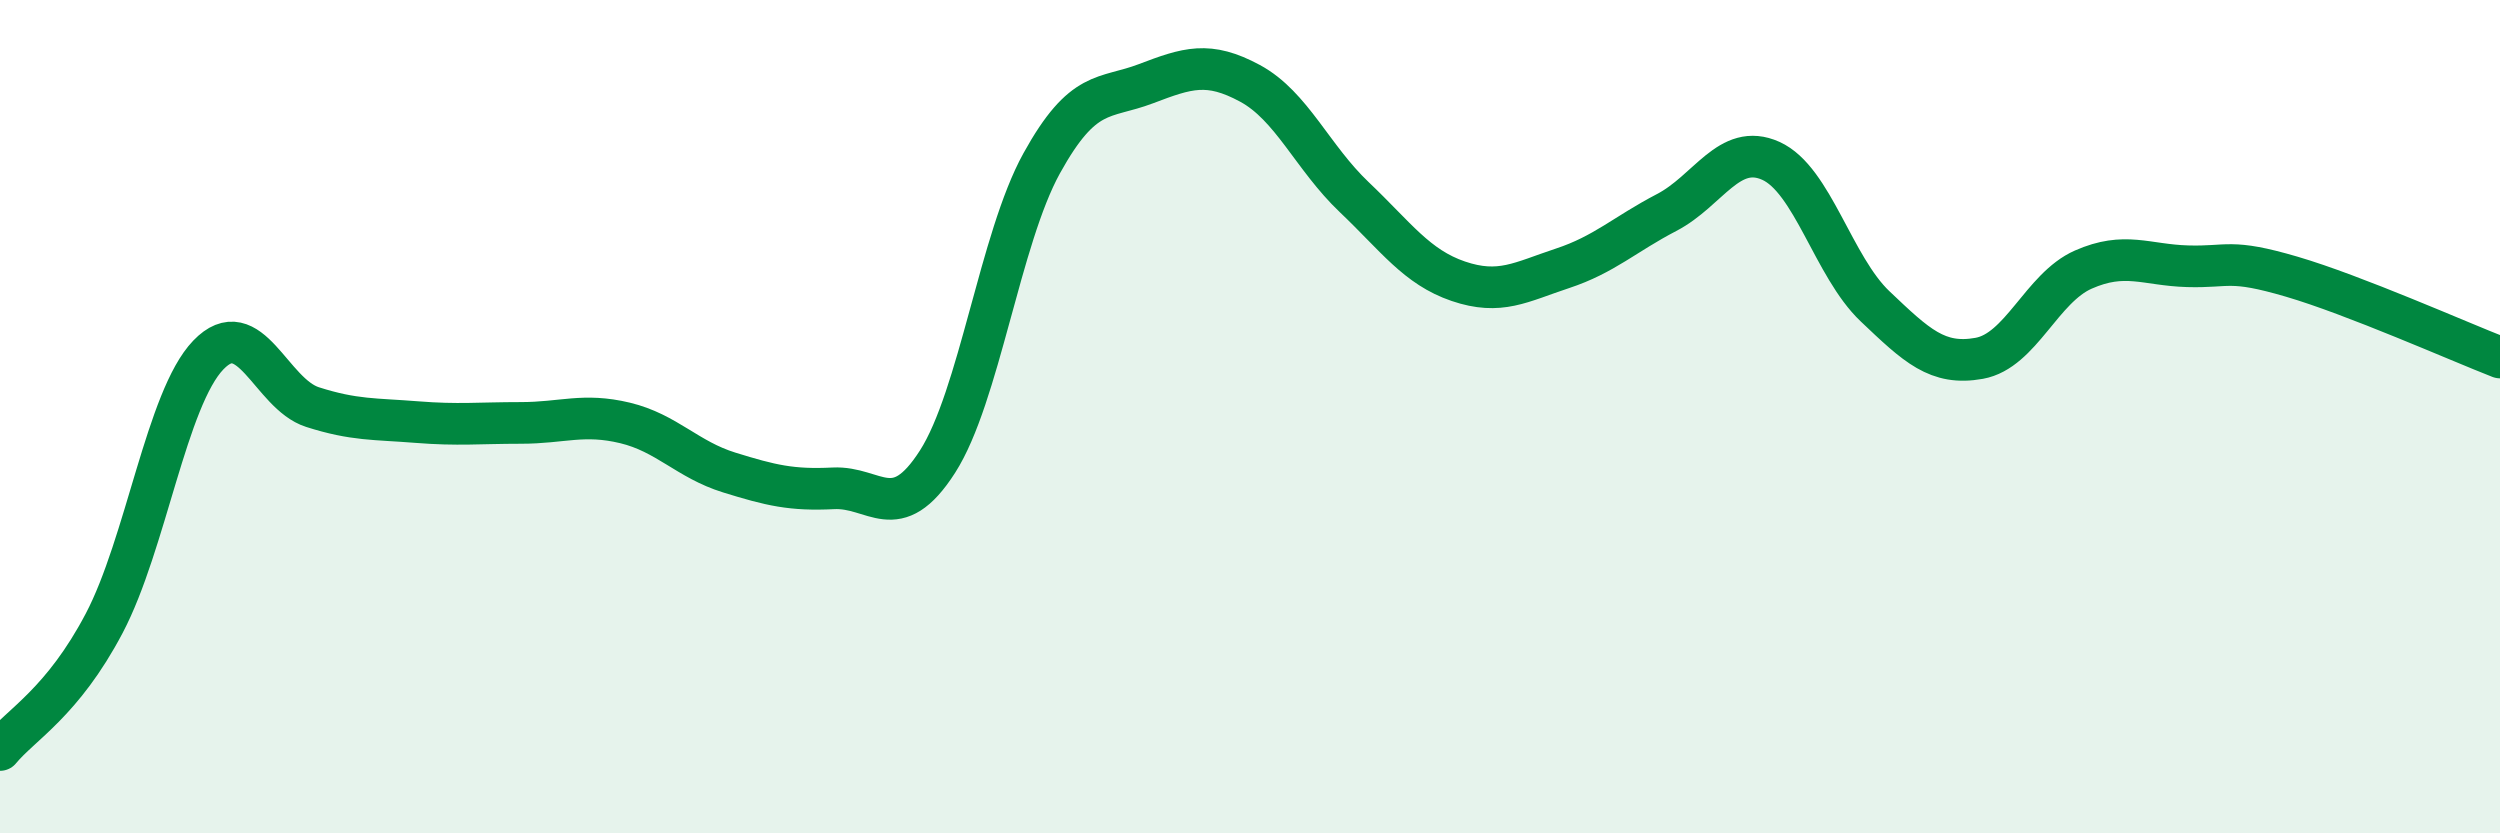
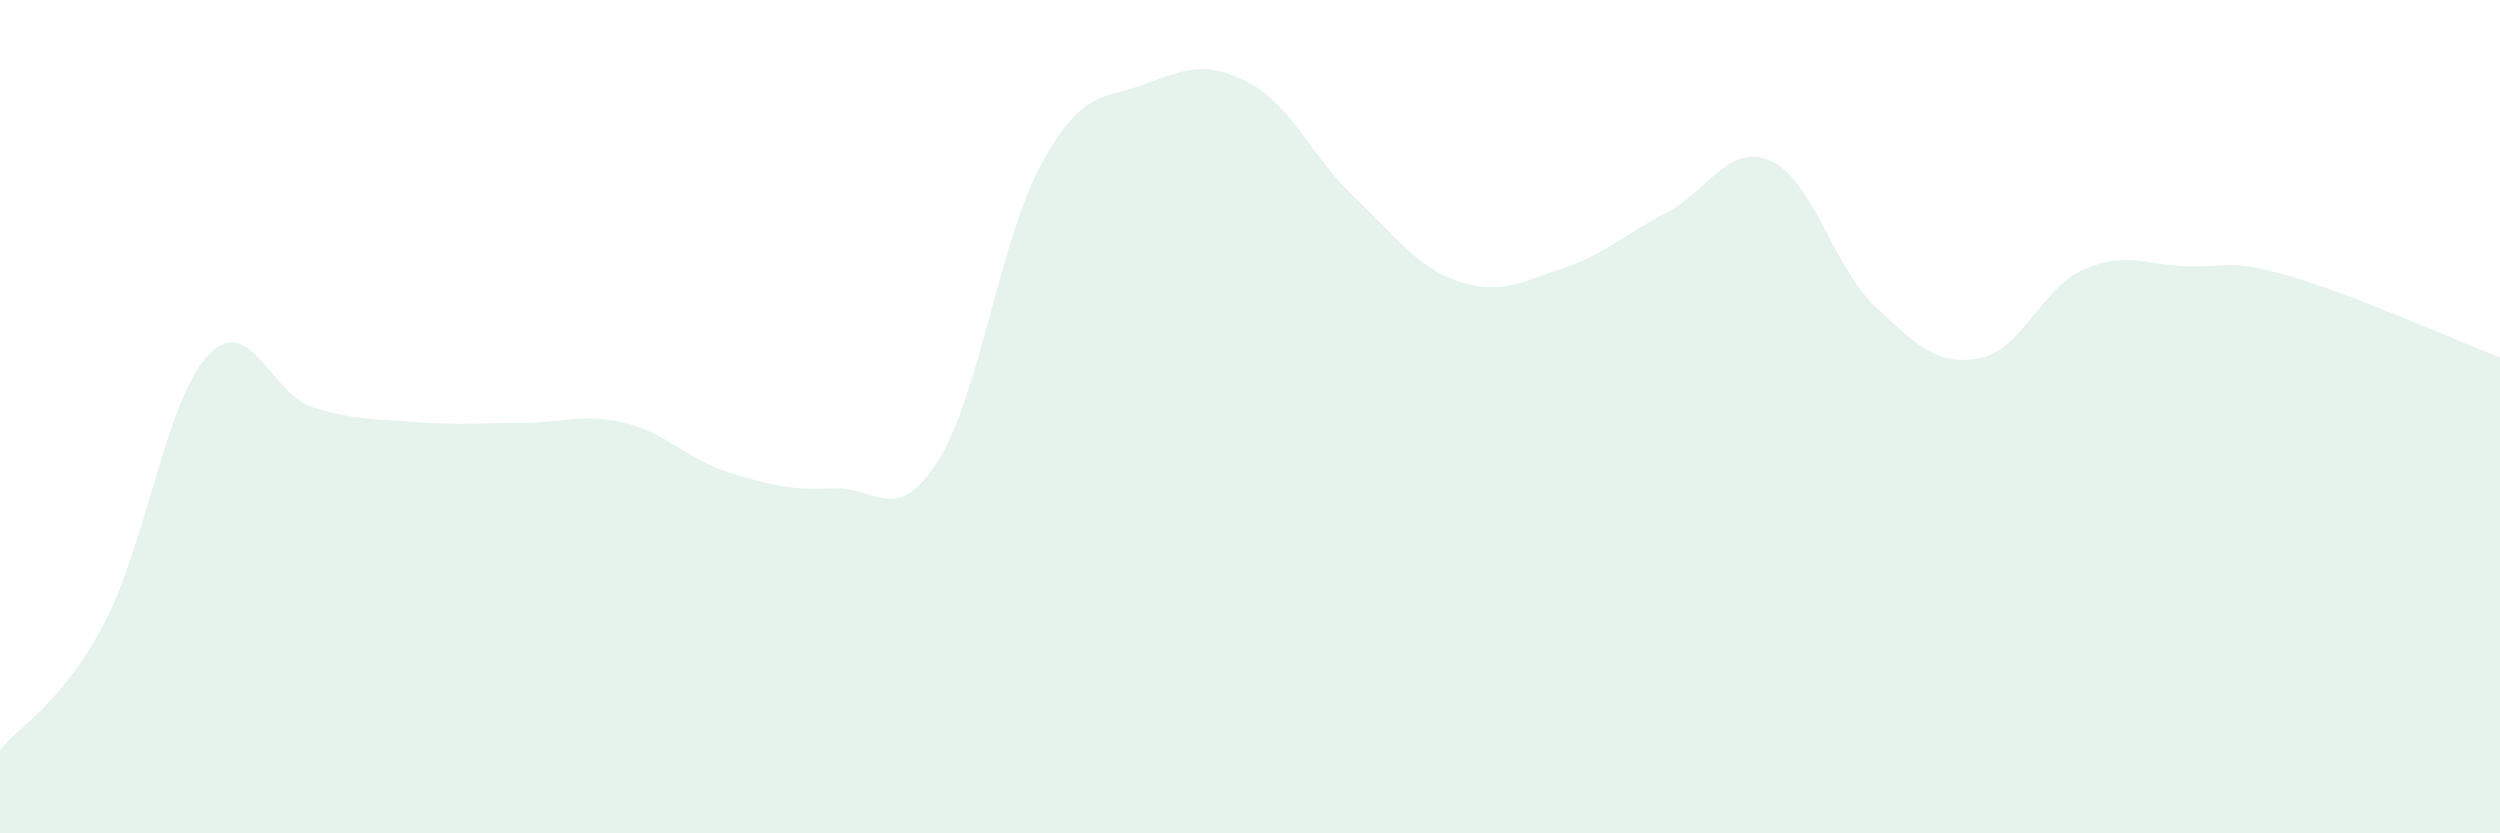
<svg xmlns="http://www.w3.org/2000/svg" width="60" height="20" viewBox="0 0 60 20">
  <path d="M 0,18 C 0.5,17.39 1.5,16.86 2.5,14.96 C 3.5,13.06 4,9.56 5,8.52 C 6,7.48 6.5,9.45 7.5,9.77 C 8.5,10.09 9,10.05 10,10.13 C 11,10.21 11.5,10.15 12.5,10.15 C 13.5,10.15 14,9.91 15,10.15 C 16,10.39 16.5,11.03 17.5,11.34 C 18.5,11.65 19,11.77 20,11.72 C 21,11.67 21.5,12.64 22.5,11.08 C 23.5,9.52 24,5.73 25,3.92 C 26,2.11 26.5,2.39 27.5,2.01 C 28.5,1.63 29,1.46 30,2 C 31,2.54 31.5,3.78 32.5,4.73 C 33.5,5.68 34,6.41 35,6.75 C 36,7.09 36.5,6.77 37.5,6.44 C 38.5,6.11 39,5.62 40,5.1 C 41,4.58 41.5,3.41 42.5,3.86 C 43.5,4.31 44,6.4 45,7.35 C 46,8.3 46.5,8.78 47.5,8.6 C 48.5,8.42 49,6.91 50,6.47 C 51,6.03 51.5,6.36 52.5,6.39 C 53.5,6.42 53.5,6.2 55,6.64 C 56.5,7.08 59,8.19 60,8.58L60 20L0 20Z" fill="#008740" opacity="0.1" stroke-linecap="round" stroke-linejoin="round" />
-   <path d="M 0,18 C 0.5,17.39 1.5,16.86 2.5,14.96 C 3.5,13.06 4,9.56 5,8.52 C 6,7.48 6.5,9.45 7.5,9.77 C 8.5,10.09 9,10.05 10,10.13 C 11,10.21 11.5,10.15 12.5,10.15 C 13.5,10.15 14,9.91 15,10.15 C 16,10.39 16.5,11.03 17.5,11.34 C 18.5,11.65 19,11.77 20,11.72 C 21,11.67 21.5,12.64 22.5,11.08 C 23.5,9.52 24,5.73 25,3.92 C 26,2.11 26.5,2.39 27.5,2.01 C 28.5,1.63 29,1.46 30,2 C 31,2.54 31.5,3.78 32.5,4.73 C 33.5,5.68 34,6.41 35,6.75 C 36,7.09 36.5,6.77 37.5,6.44 C 38.5,6.11 39,5.62 40,5.1 C 41,4.58 41.5,3.41 42.5,3.86 C 43.5,4.31 44,6.4 45,7.35 C 46,8.3 46.5,8.78 47.5,8.6 C 48.5,8.42 49,6.91 50,6.47 C 51,6.03 51.5,6.36 52.5,6.39 C 53.5,6.42 53.5,6.2 55,6.64 C 56.5,7.08 59,8.19 60,8.58" stroke="#008740" stroke-width="1" fill="none" stroke-linecap="round" stroke-linejoin="round" />
</svg>